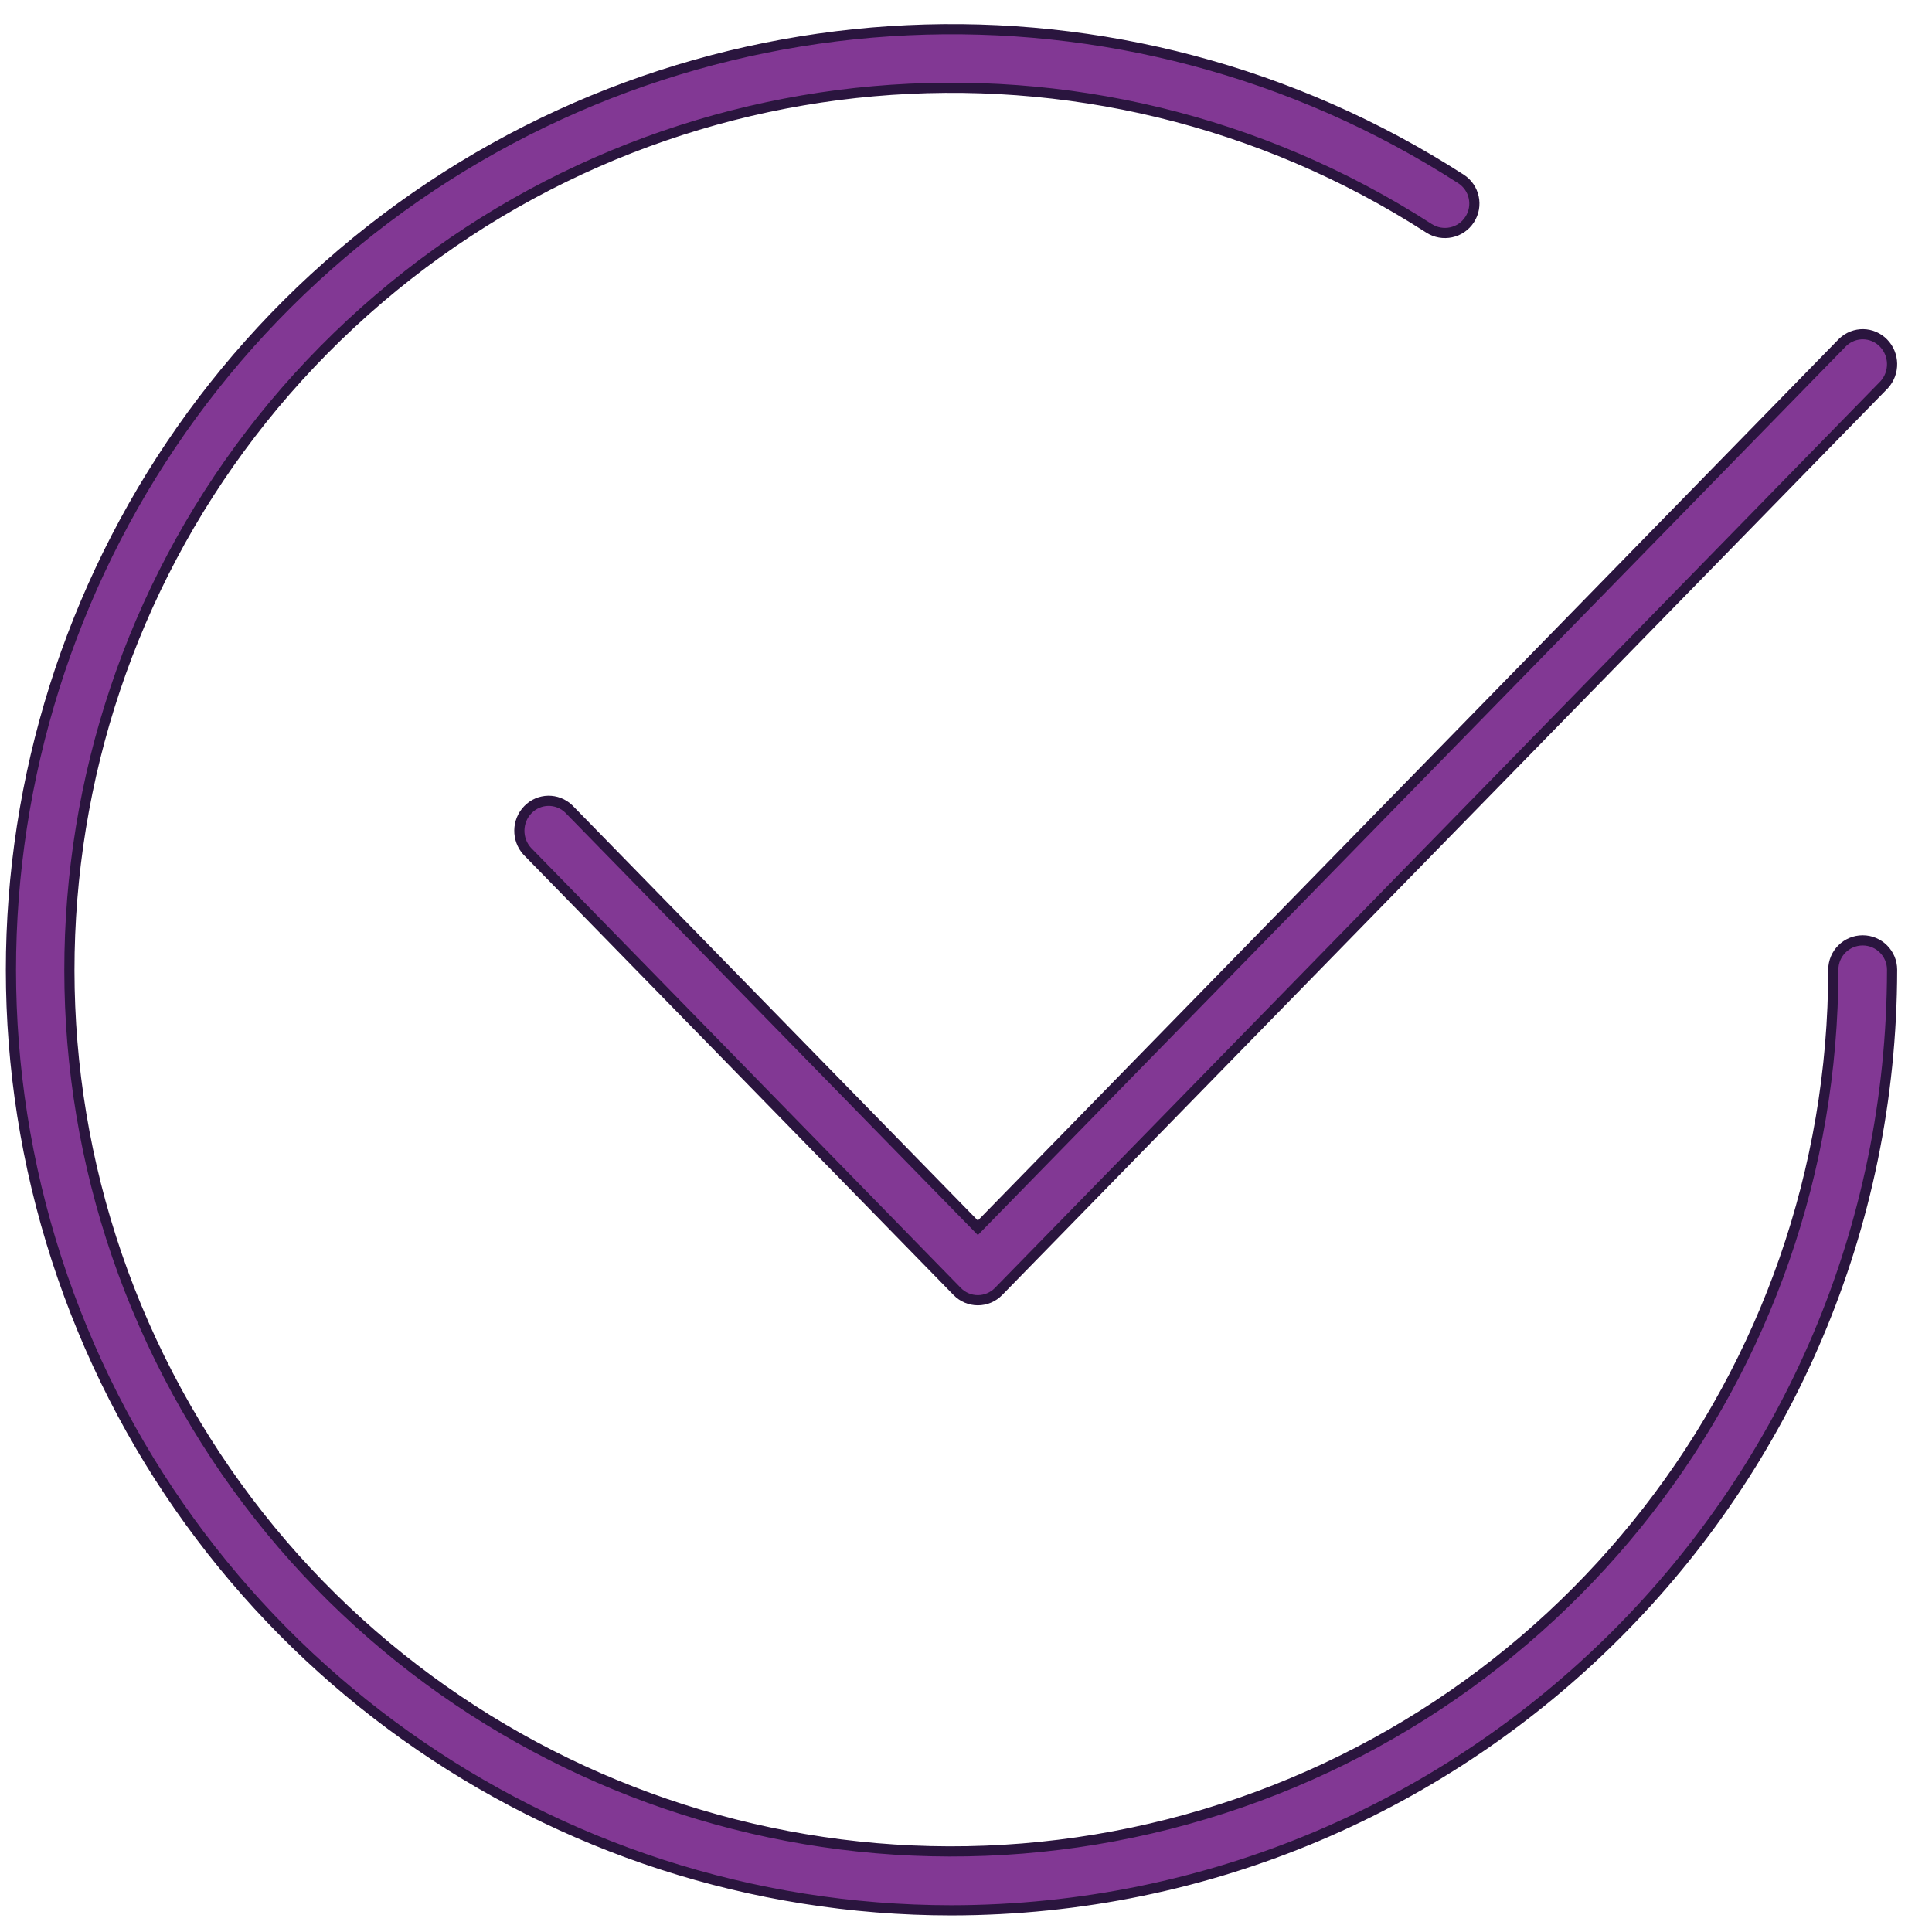
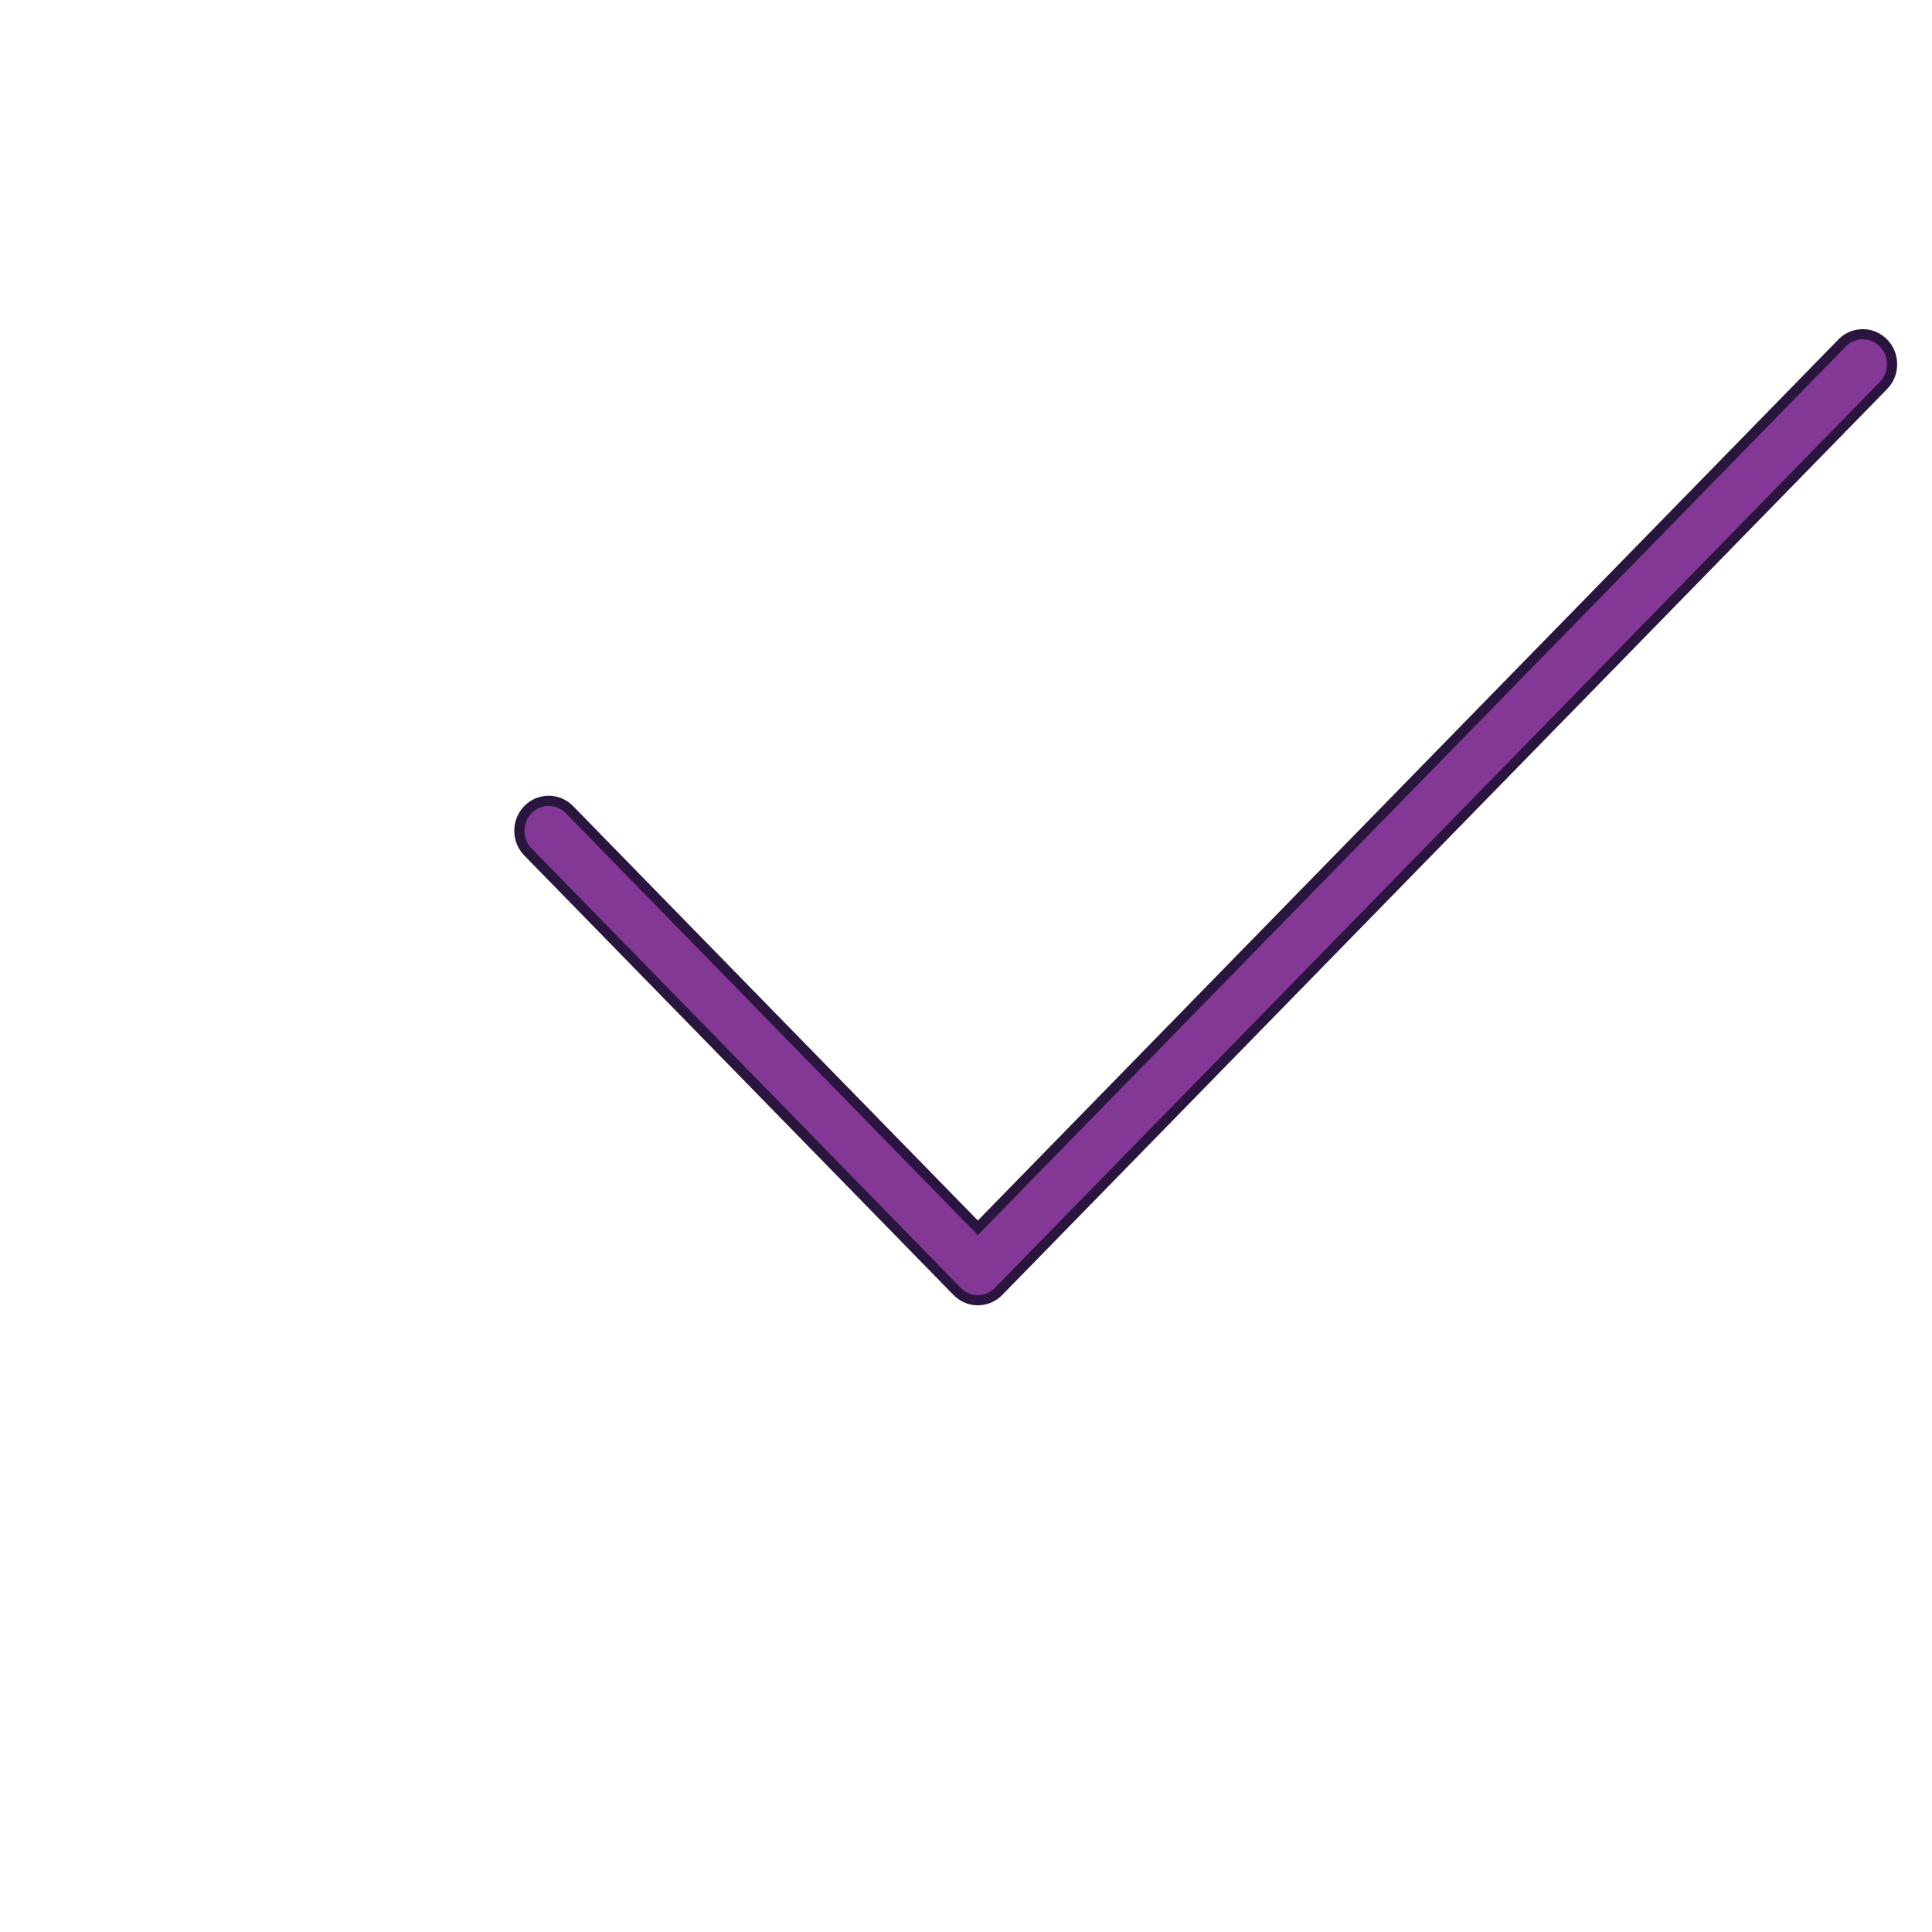
<svg xmlns="http://www.w3.org/2000/svg" width="38px" height="38px" viewBox="0 0 38 38" version="1.1">
  <title>F49F8951-1584-4C95-BC31-76515139AF7B</title>
  <desc>Created with sketchtool.</desc>
  <defs />
  <g id="Page-1" stroke="none" stroke-width="1" fill="none" fill-rule="evenodd">
    <g id="k-app-copy-2" transform="translate(-383, -3719)" fill="#823894" fill-rule="nonzero" stroke="#2A153E" stroke-width="0.2">
      <g id="Group" transform="translate(383.215, 3719.574)">
-         <path d="M18.497,37 C10.61,36.997 3.592,31.995 1.016,24.542 C-1.56,17.088 0.873,8.822 7.076,3.951 C13.279,-0.92 21.888,-1.324 28.52,2.945 C28.788,3.118 28.865,3.476 28.691,3.744 C28.518,4.013 28.159,4.089 27.891,3.916 C21.225,-0.378 12.496,0.395 6.688,5.792 C0.88,11.189 -0.529,19.837 3.267,26.798 C7.063,33.759 15.096,37.26 22.78,35.303 C30.463,33.346 35.842,26.428 35.844,18.5 C35.844,18.181 36.102,17.922 36.422,17.922 C36.741,17.922 37,18.181 37,18.5 C36.989,28.713 28.712,36.989 18.497,37 Z" id="Shape" />
        <path d="M19.018,25 C18.865,25 18.719,24.938 18.611,24.827 L10.155,16.169 C9.943,15.937 9.949,15.574 10.169,15.35 C10.388,15.125 10.742,15.119 10.97,15.335 L19.018,23.575 L36.03,6.158 C36.258,5.942 36.612,5.948 36.831,6.173 C37.051,6.398 37.057,6.76 36.845,6.993 L19.426,24.827 C19.318,24.938 19.171,25 19.018,25 Z" id="Shape" />
      </g>
    </g>
  </g>
</svg>